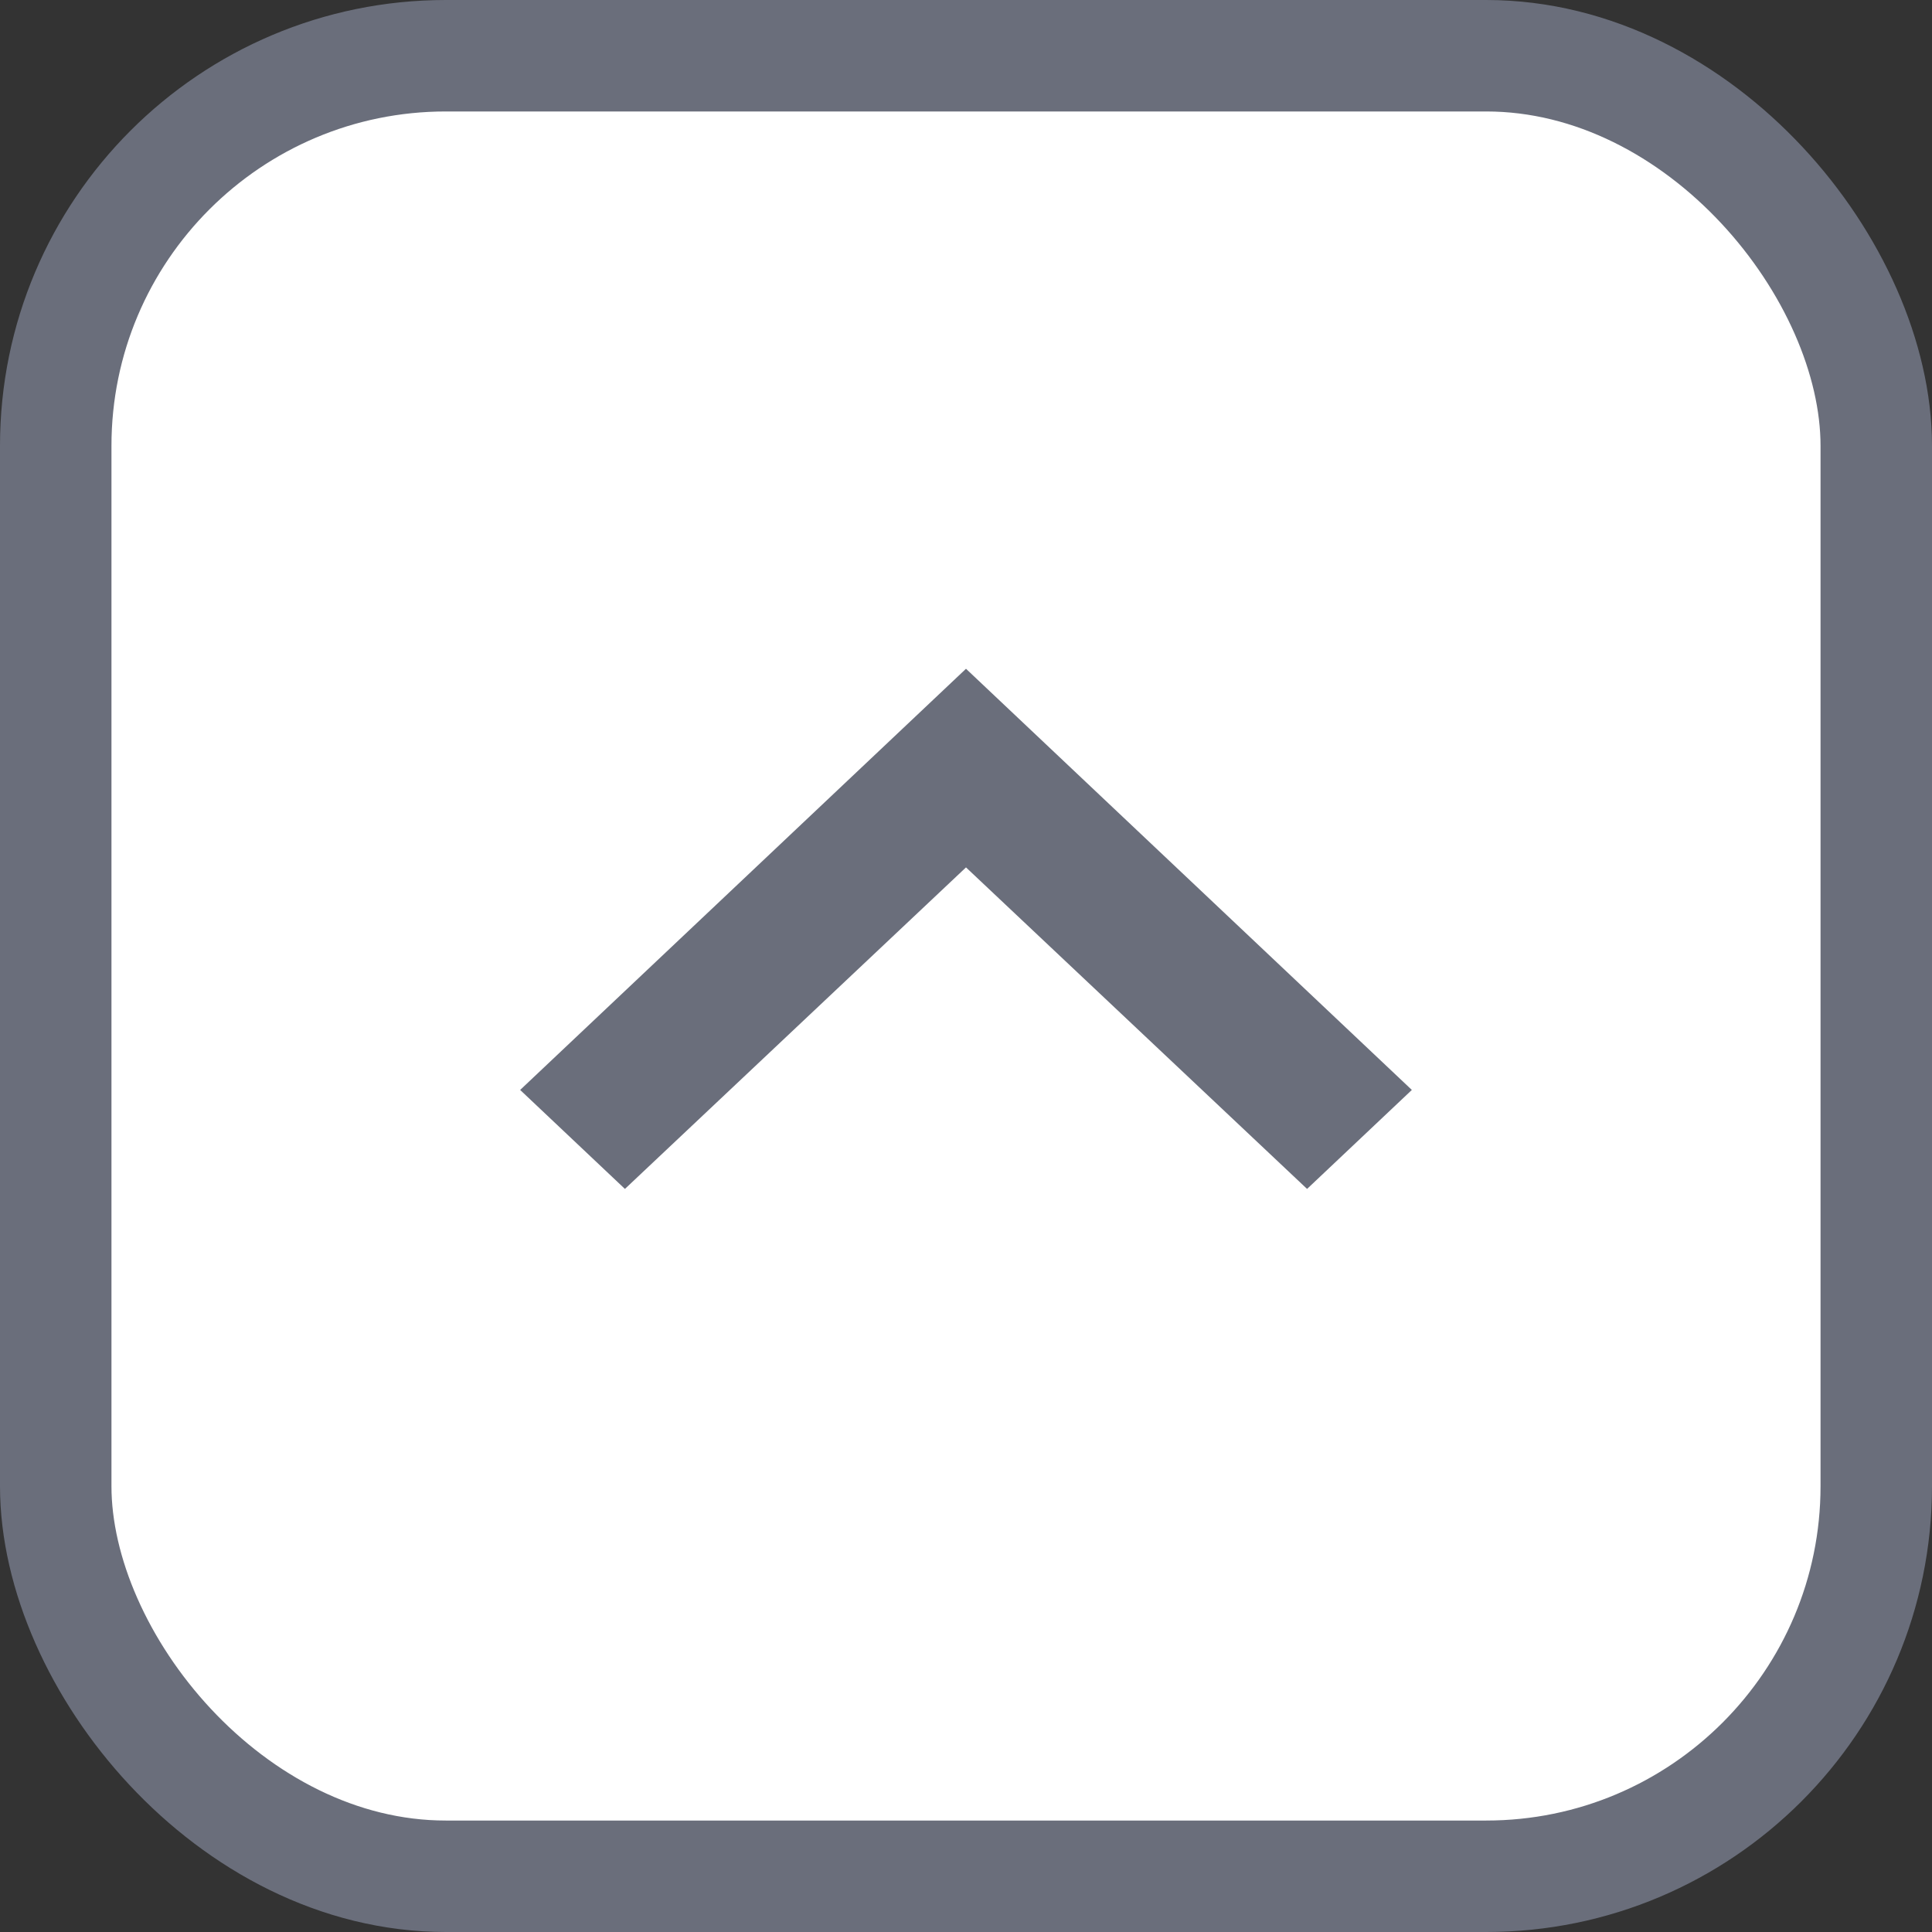
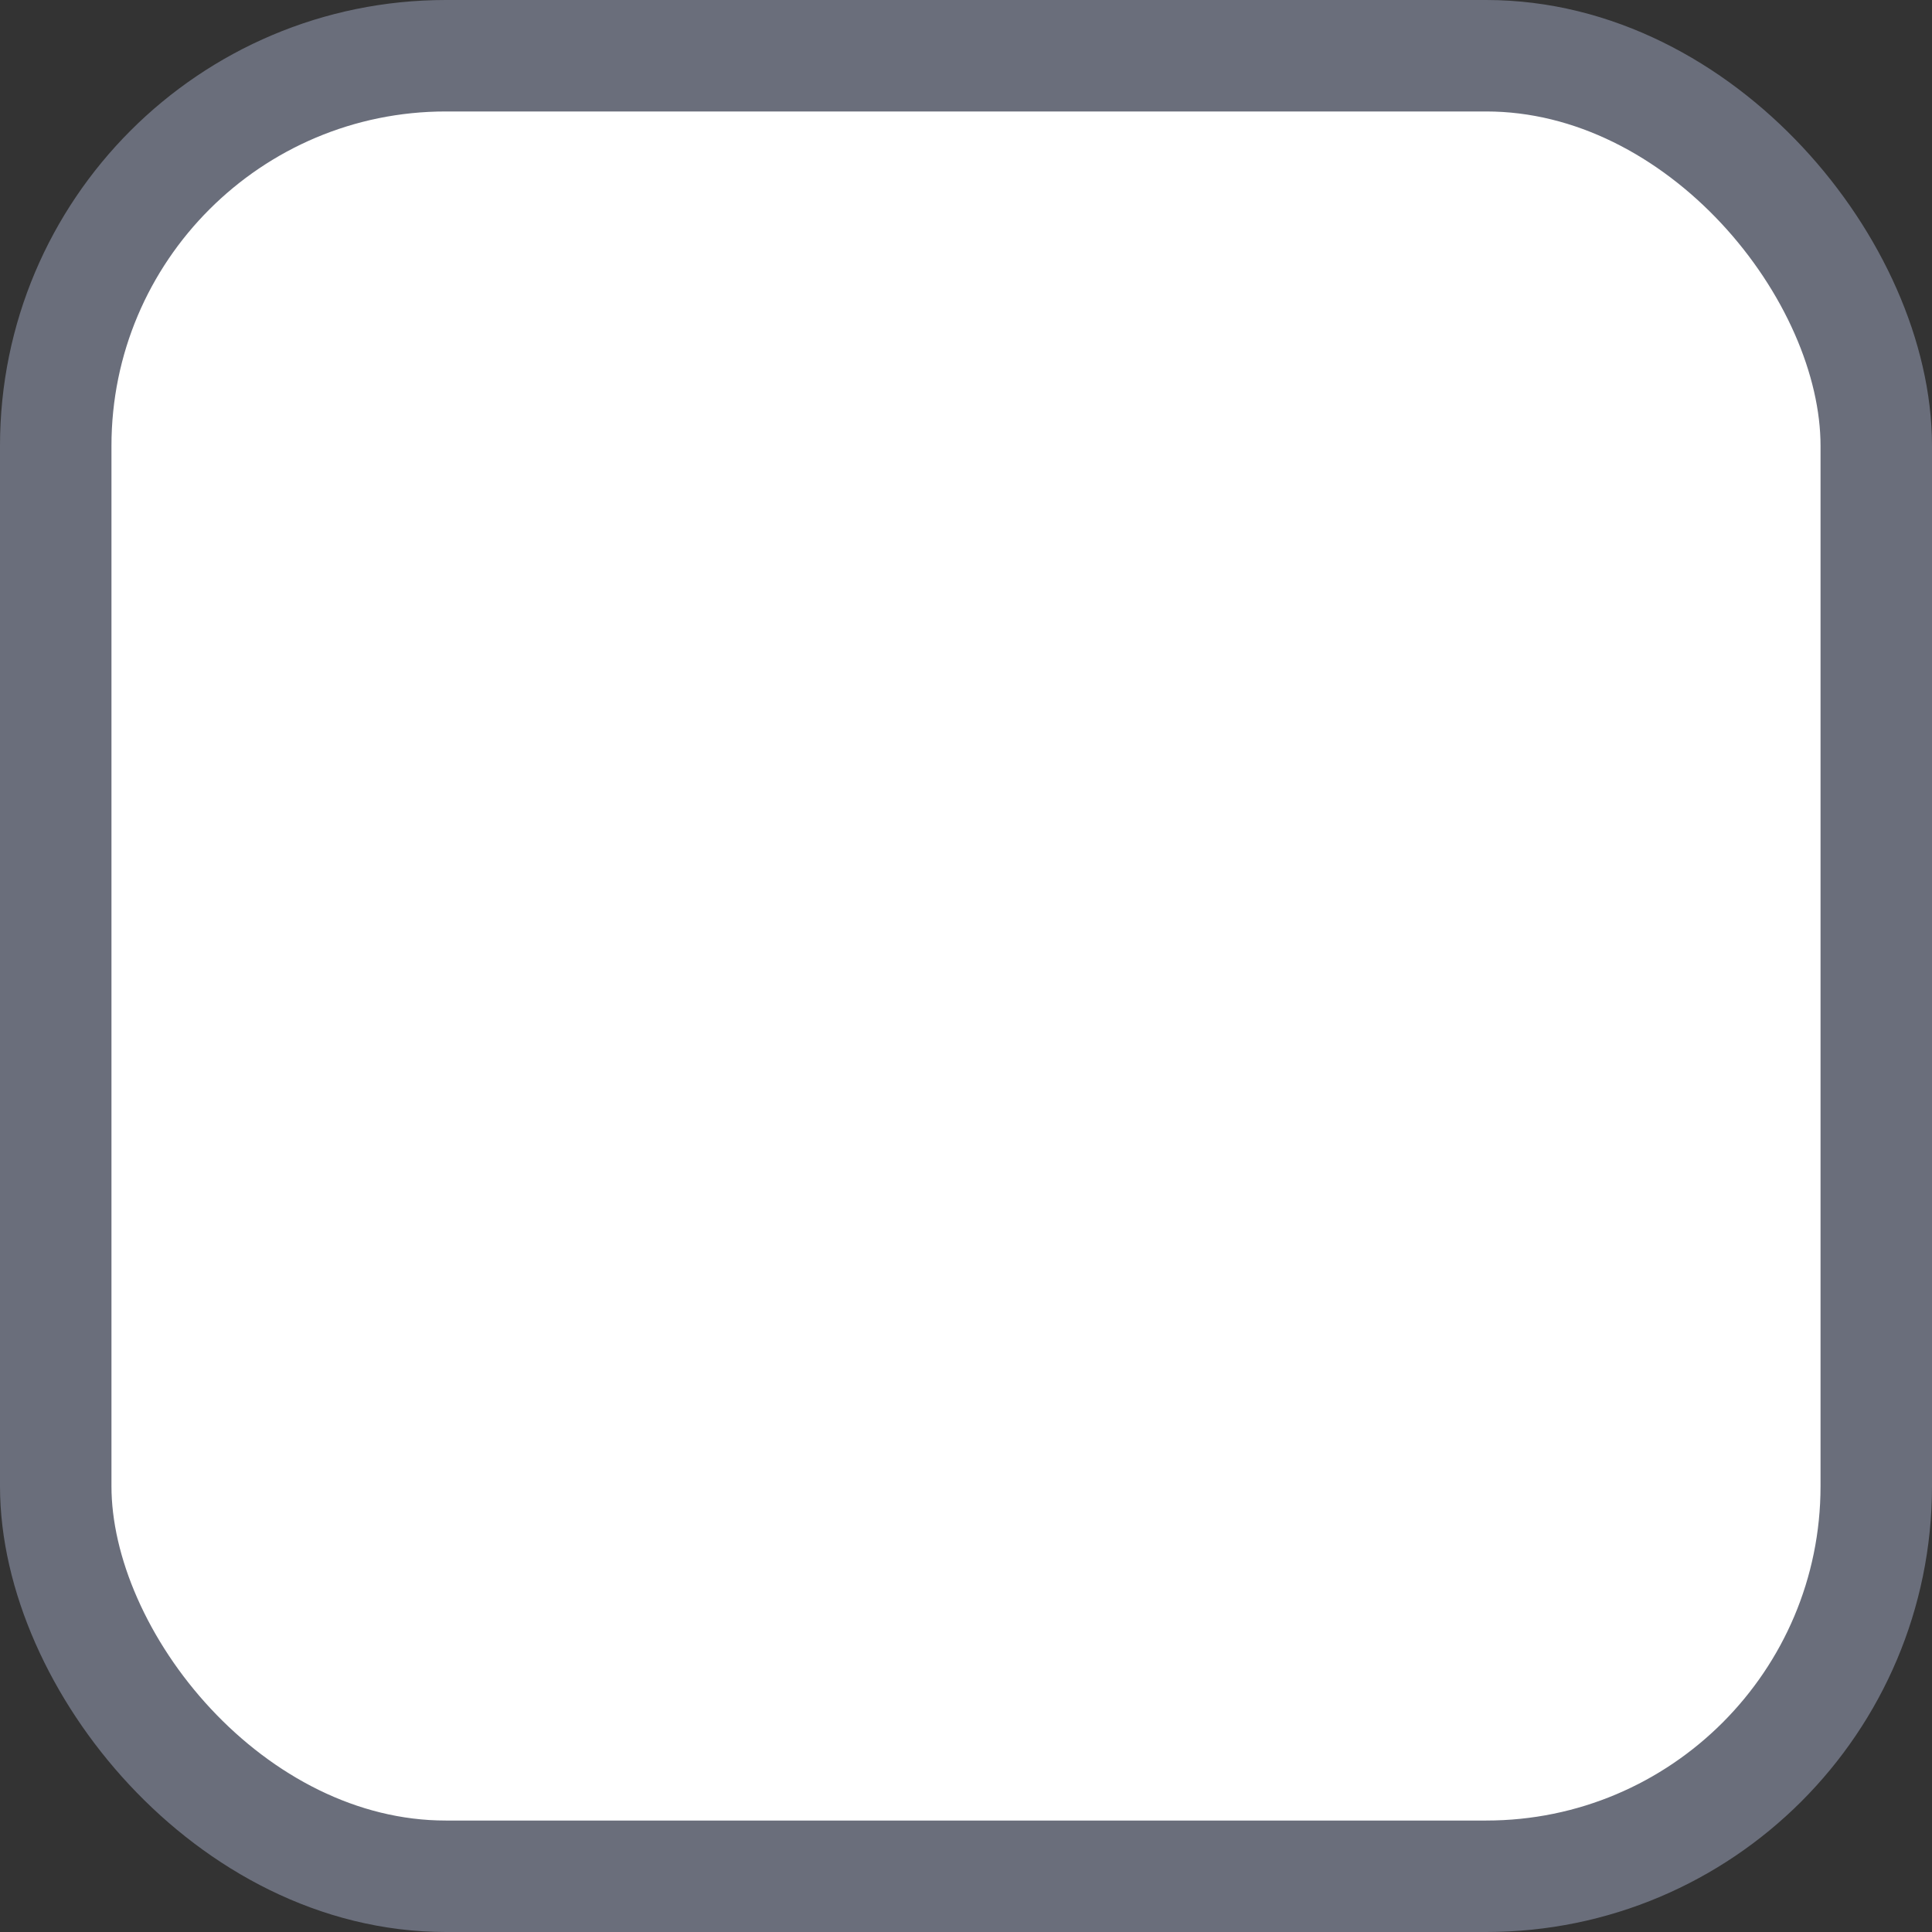
<svg xmlns="http://www.w3.org/2000/svg" width="26" height="26" viewBox="0 0 26 26" fill="none">
  <rect x="0" y="0" width="26" height="26" fill="#333333" stroke="none" />
  <rect x="0.75" y="0.75" width="24.5" height="24.5" rx="5.25" fill="white" />
  <rect x="0.75" y="0.75" width="24.5" height="24.5" rx="5.25" stroke="#6A6E7B" stroke-width="1.5" />
-   <path d="M17.59 16L13 11.673L8.41 16L7 14.668L13 9L19 14.668L17.59 16Z" fill="#6A6E7B" />
</svg>